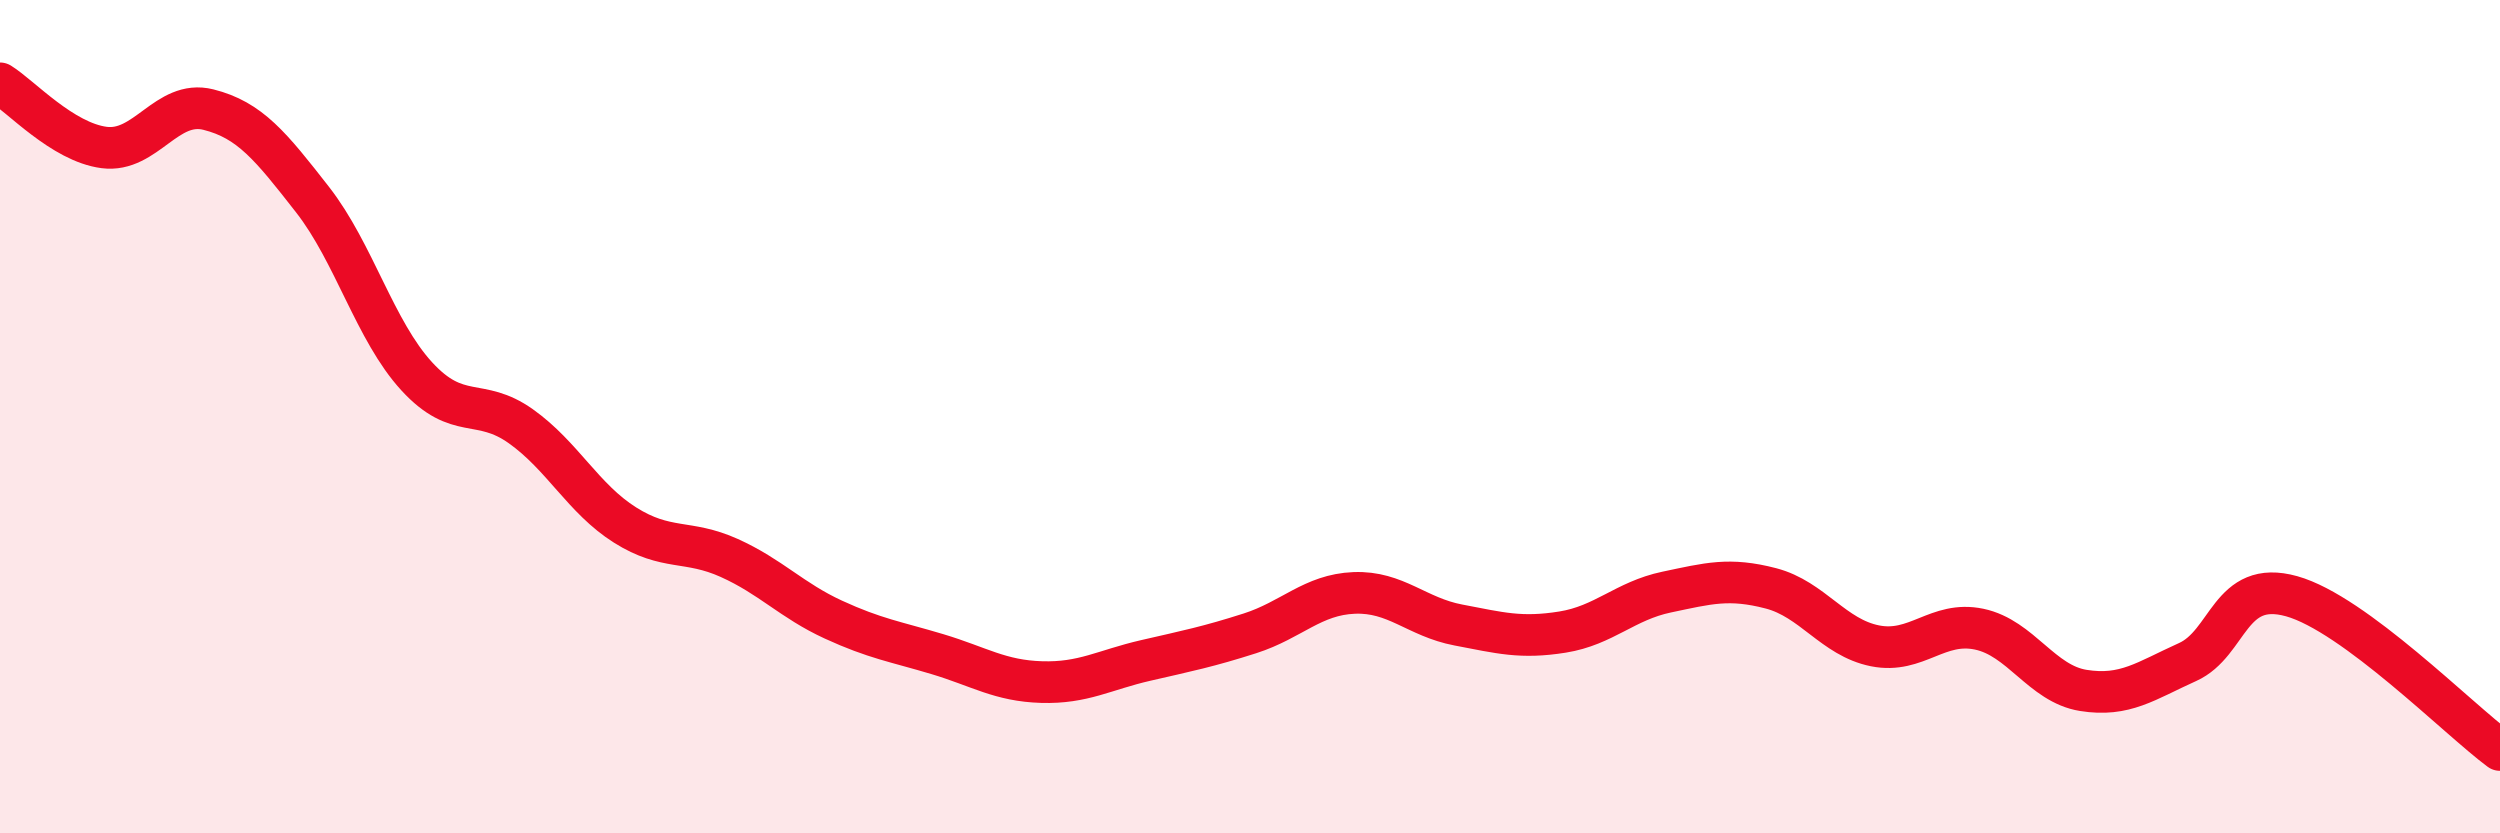
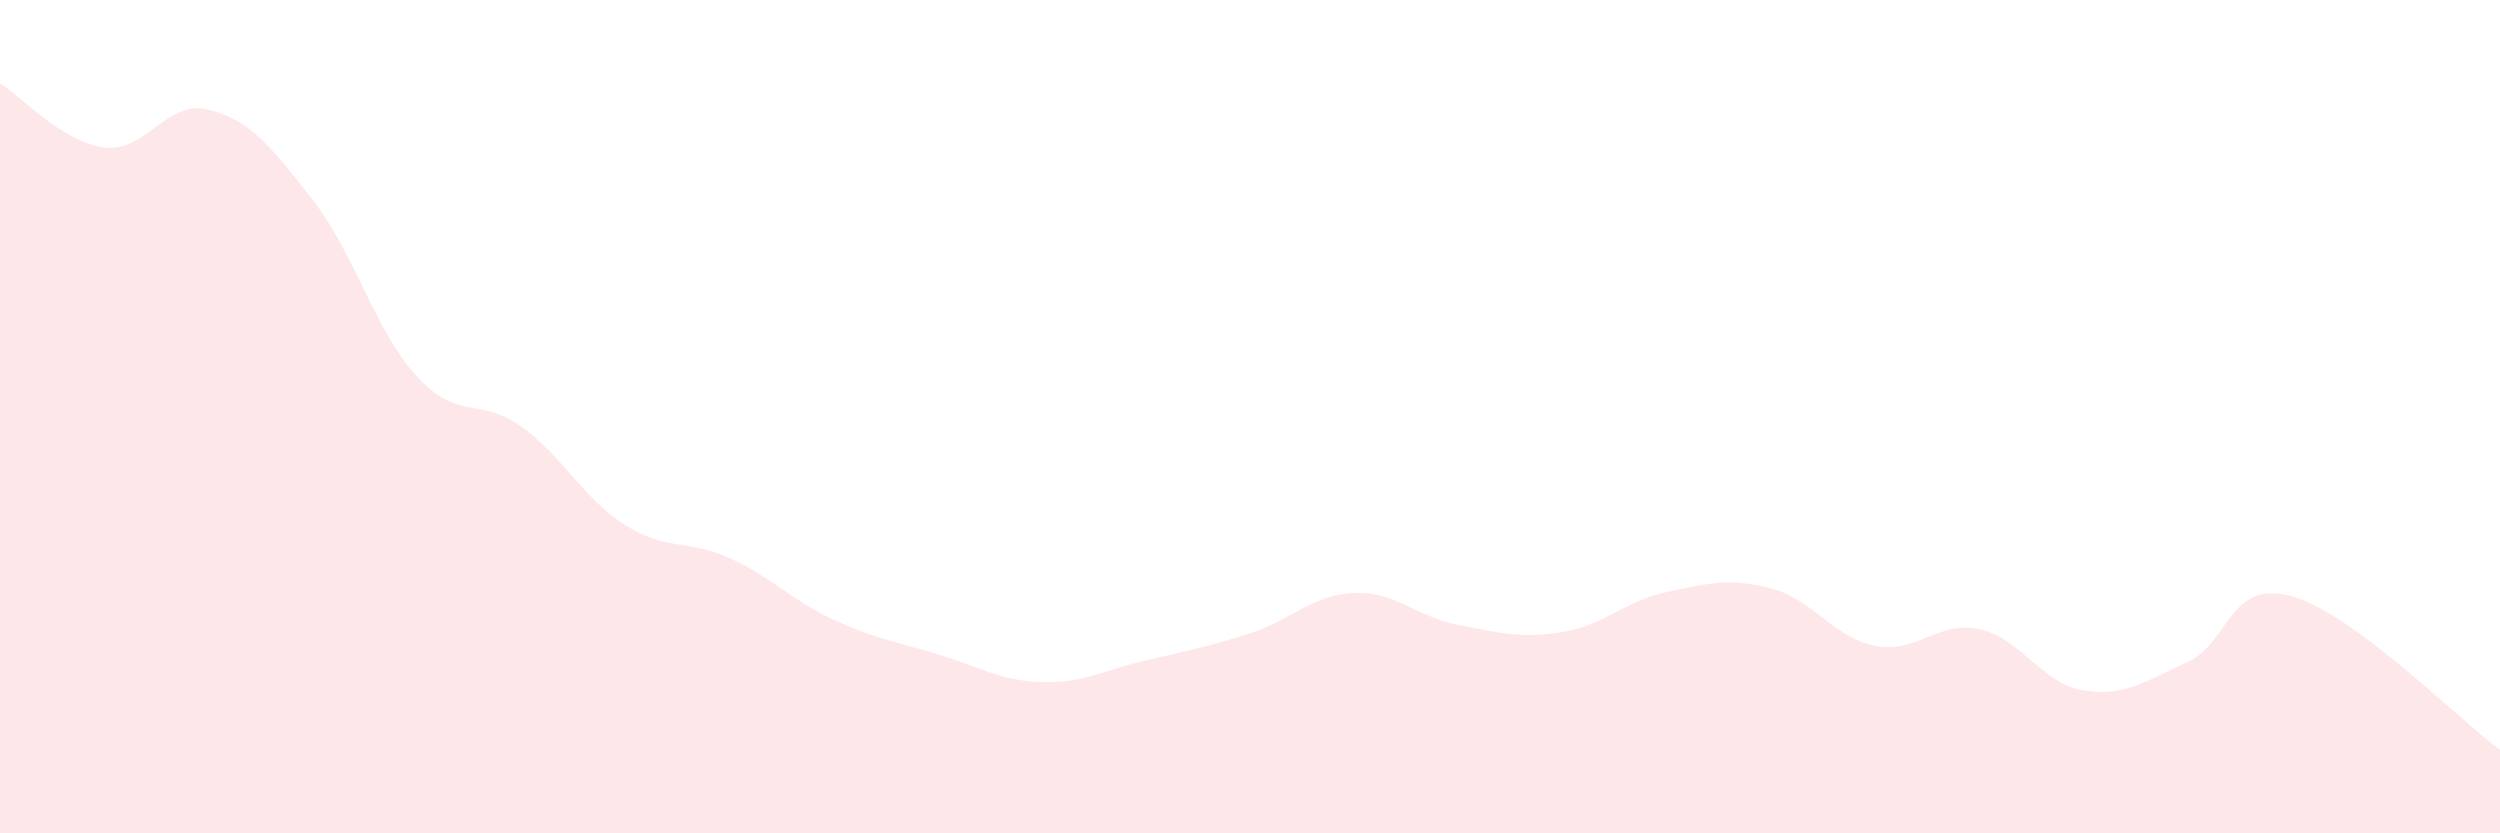
<svg xmlns="http://www.w3.org/2000/svg" width="60" height="20" viewBox="0 0 60 20">
  <path d="M 0,2 C 0.5,2.31 1.5,3.41 2.5,3.54 C 3.5,3.67 4,2.38 5,2.63 C 6,2.88 6.5,3.51 7.5,4.79 C 8.5,6.07 9,7.94 10,9.03 C 11,10.12 11.5,9.52 12.5,10.23 C 13.5,10.94 14,11.97 15,12.6 C 16,13.23 16.5,12.94 17.5,13.39 C 18.5,13.84 19,14.41 20,14.87 C 21,15.33 21.5,15.4 22.5,15.7 C 23.5,16 24,16.34 25,16.37 C 26,16.4 26.5,16.08 27.5,15.85 C 28.5,15.62 29,15.52 30,15.2 C 31,14.88 31.5,14.27 32.5,14.23 C 33.5,14.19 34,14.81 35,15 C 36,15.19 36.5,15.33 37.5,15.17 C 38.5,15.01 39,14.42 40,14.21 C 41,14 41.5,13.86 42.5,14.12 C 43.5,14.38 44,15.3 45,15.5 C 46,15.7 46.5,14.89 47.5,15.1 C 48.5,15.31 49,16.41 50,16.57 C 51,16.73 51.5,16.34 52.5,15.89 C 53.5,15.44 53.5,13.89 55,14.31 C 56.5,14.73 59,17.26 60,18L60 20L0 20Z" fill="#EB0A25" opacity="0.1" stroke-linecap="round" stroke-linejoin="round" />
-   <path d="M 0,2 C 0.5,2.31 1.5,3.41 2.5,3.54 C 3.5,3.67 4,2.38 5,2.63 C 6,2.88 6.5,3.51 7.5,4.79 C 8.5,6.07 9,7.94 10,9.03 C 11,10.12 11.5,9.52 12.5,10.23 C 13.5,10.94 14,11.97 15,12.6 C 16,13.23 16.5,12.94 17.5,13.39 C 18.5,13.84 19,14.41 20,14.87 C 21,15.33 21.5,15.4 22.5,15.7 C 23.5,16 24,16.34 25,16.37 C 26,16.4 26.5,16.08 27.5,15.85 C 28.5,15.62 29,15.52 30,15.2 C 31,14.88 31.5,14.27 32.5,14.23 C 33.5,14.19 34,14.81 35,15 C 36,15.19 36.5,15.33 37.5,15.17 C 38.5,15.01 39,14.42 40,14.21 C 41,14 41.5,13.86 42.5,14.12 C 43.5,14.38 44,15.3 45,15.5 C 46,15.7 46.5,14.89 47.5,15.1 C 48.5,15.31 49,16.41 50,16.57 C 51,16.73 51.5,16.34 52.5,15.89 C 53.5,15.44 53.5,13.89 55,14.31 C 56.5,14.73 59,17.26 60,18" stroke="#EB0A25" stroke-width="1" fill="none" stroke-linecap="round" stroke-linejoin="round" />
</svg>